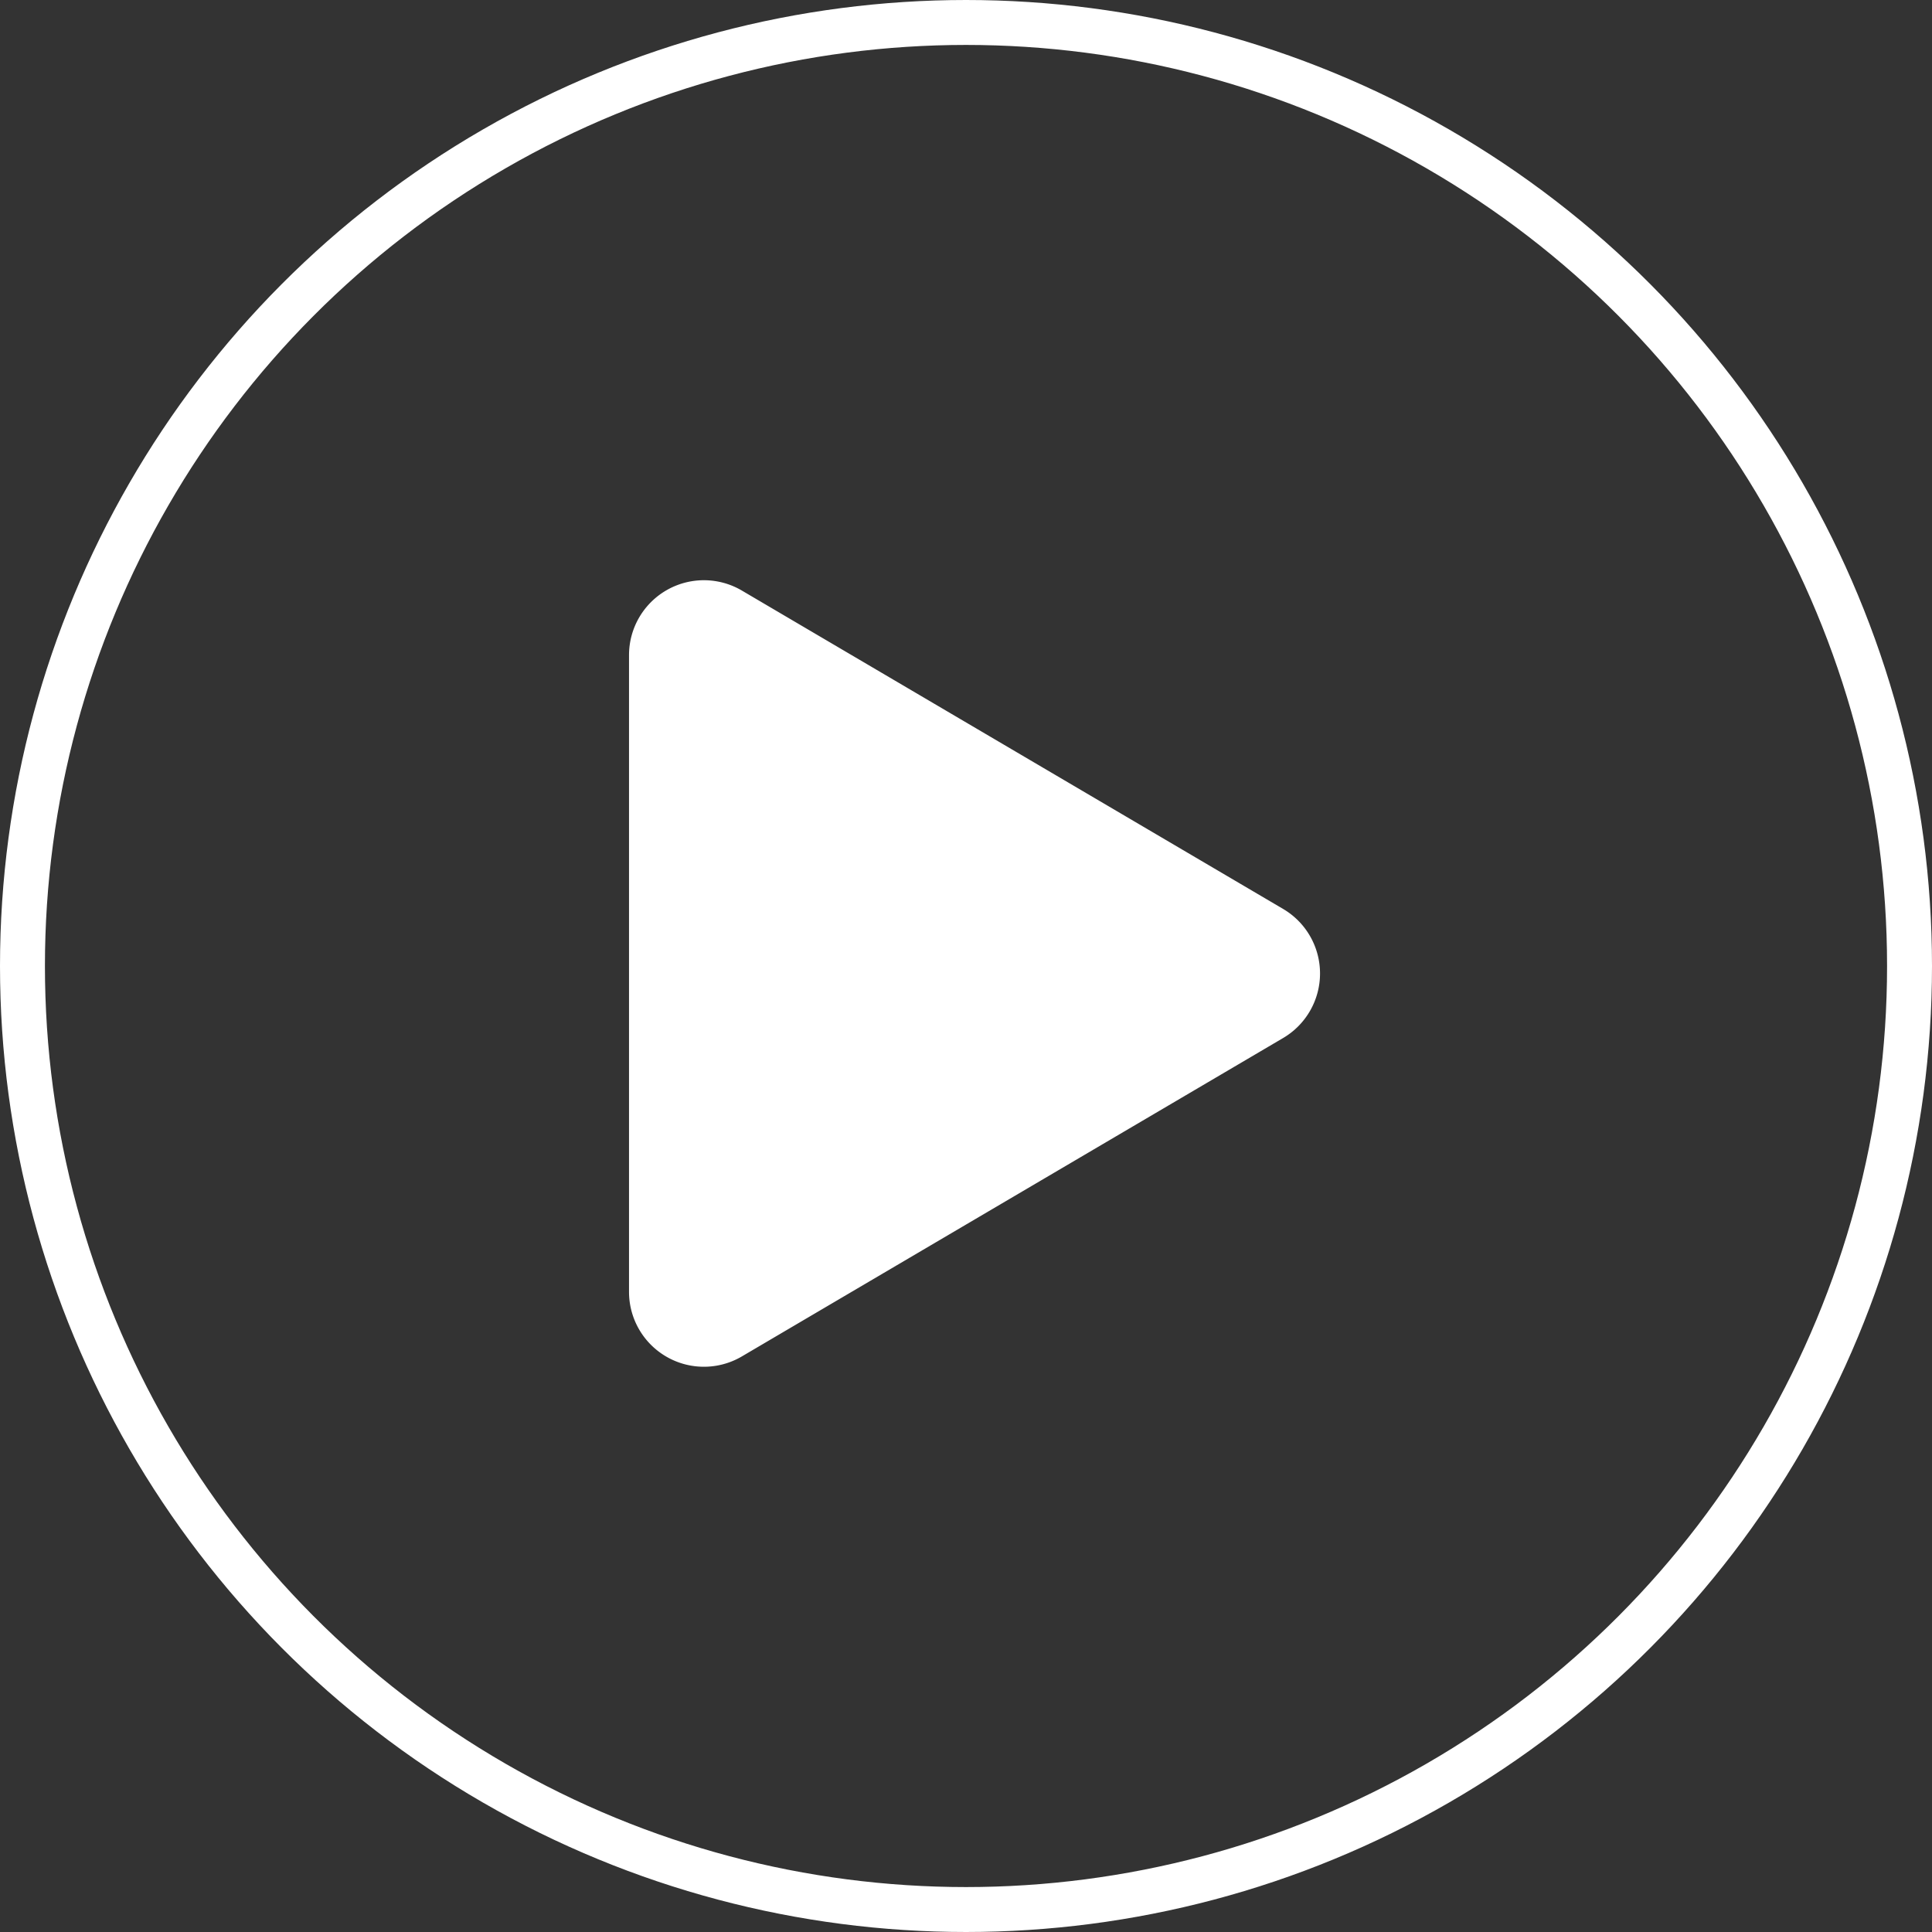
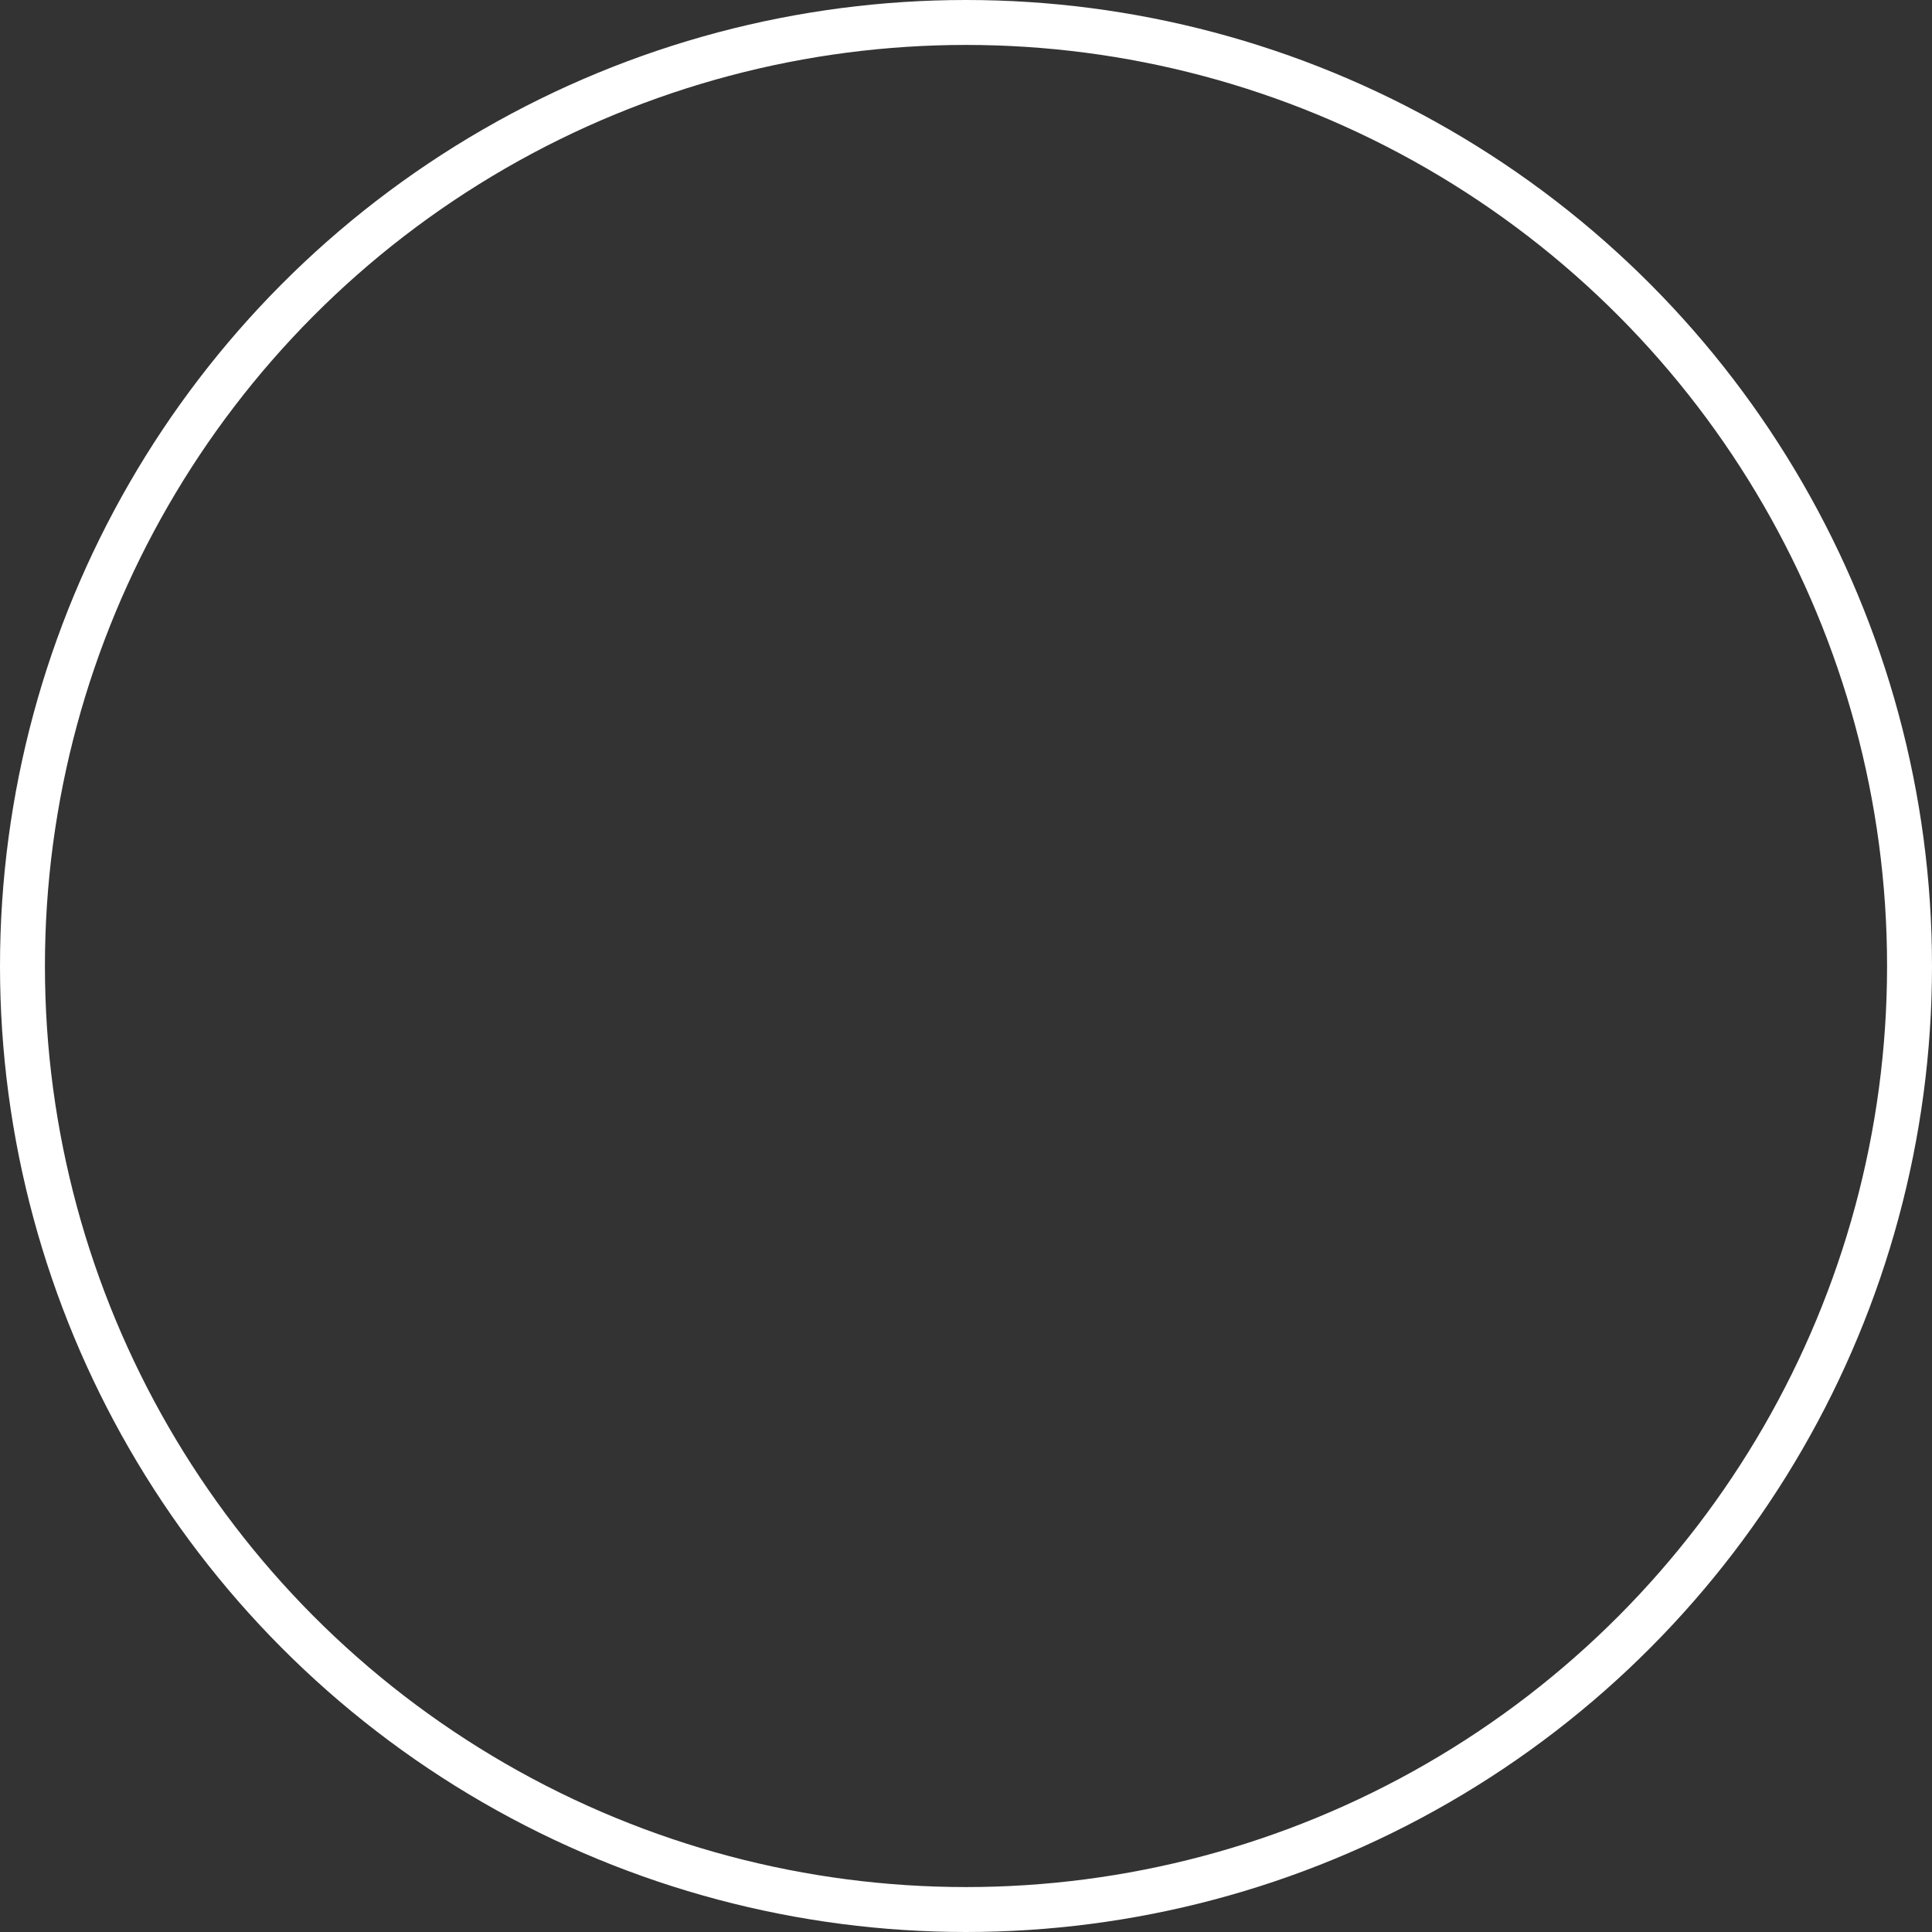
<svg xmlns="http://www.w3.org/2000/svg" width="129" height="129" viewBox="0 0 129 129">
  <rect x="0" y="0" width="129" height="129" fill="#333333" stroke="none" />
  <g id="组_963" data-name="组 963" transform="translate(-879 -5459)">
-     <path id="多边形_1" data-name="多边形 1" d="M25.69,7.326a5,5,0,0,1,8.619,0L55.568,43.465A5,5,0,0,1,51.258,51H8.742a5,5,0,0,1-4.31-7.535Z" transform="translate(972 5494) rotate(90)" fill="#fff" />
    <g id="椭圆_96" data-name="椭圆 96" transform="translate(879 5459)" fill="none" stroke="#fff" stroke-width="3">
      <circle cx="64.5" cy="64.5" r="64.5" stroke="none" />
      <circle cx="64.5" cy="64.5" r="63" fill="none" />
    </g>
  </g>
</svg>